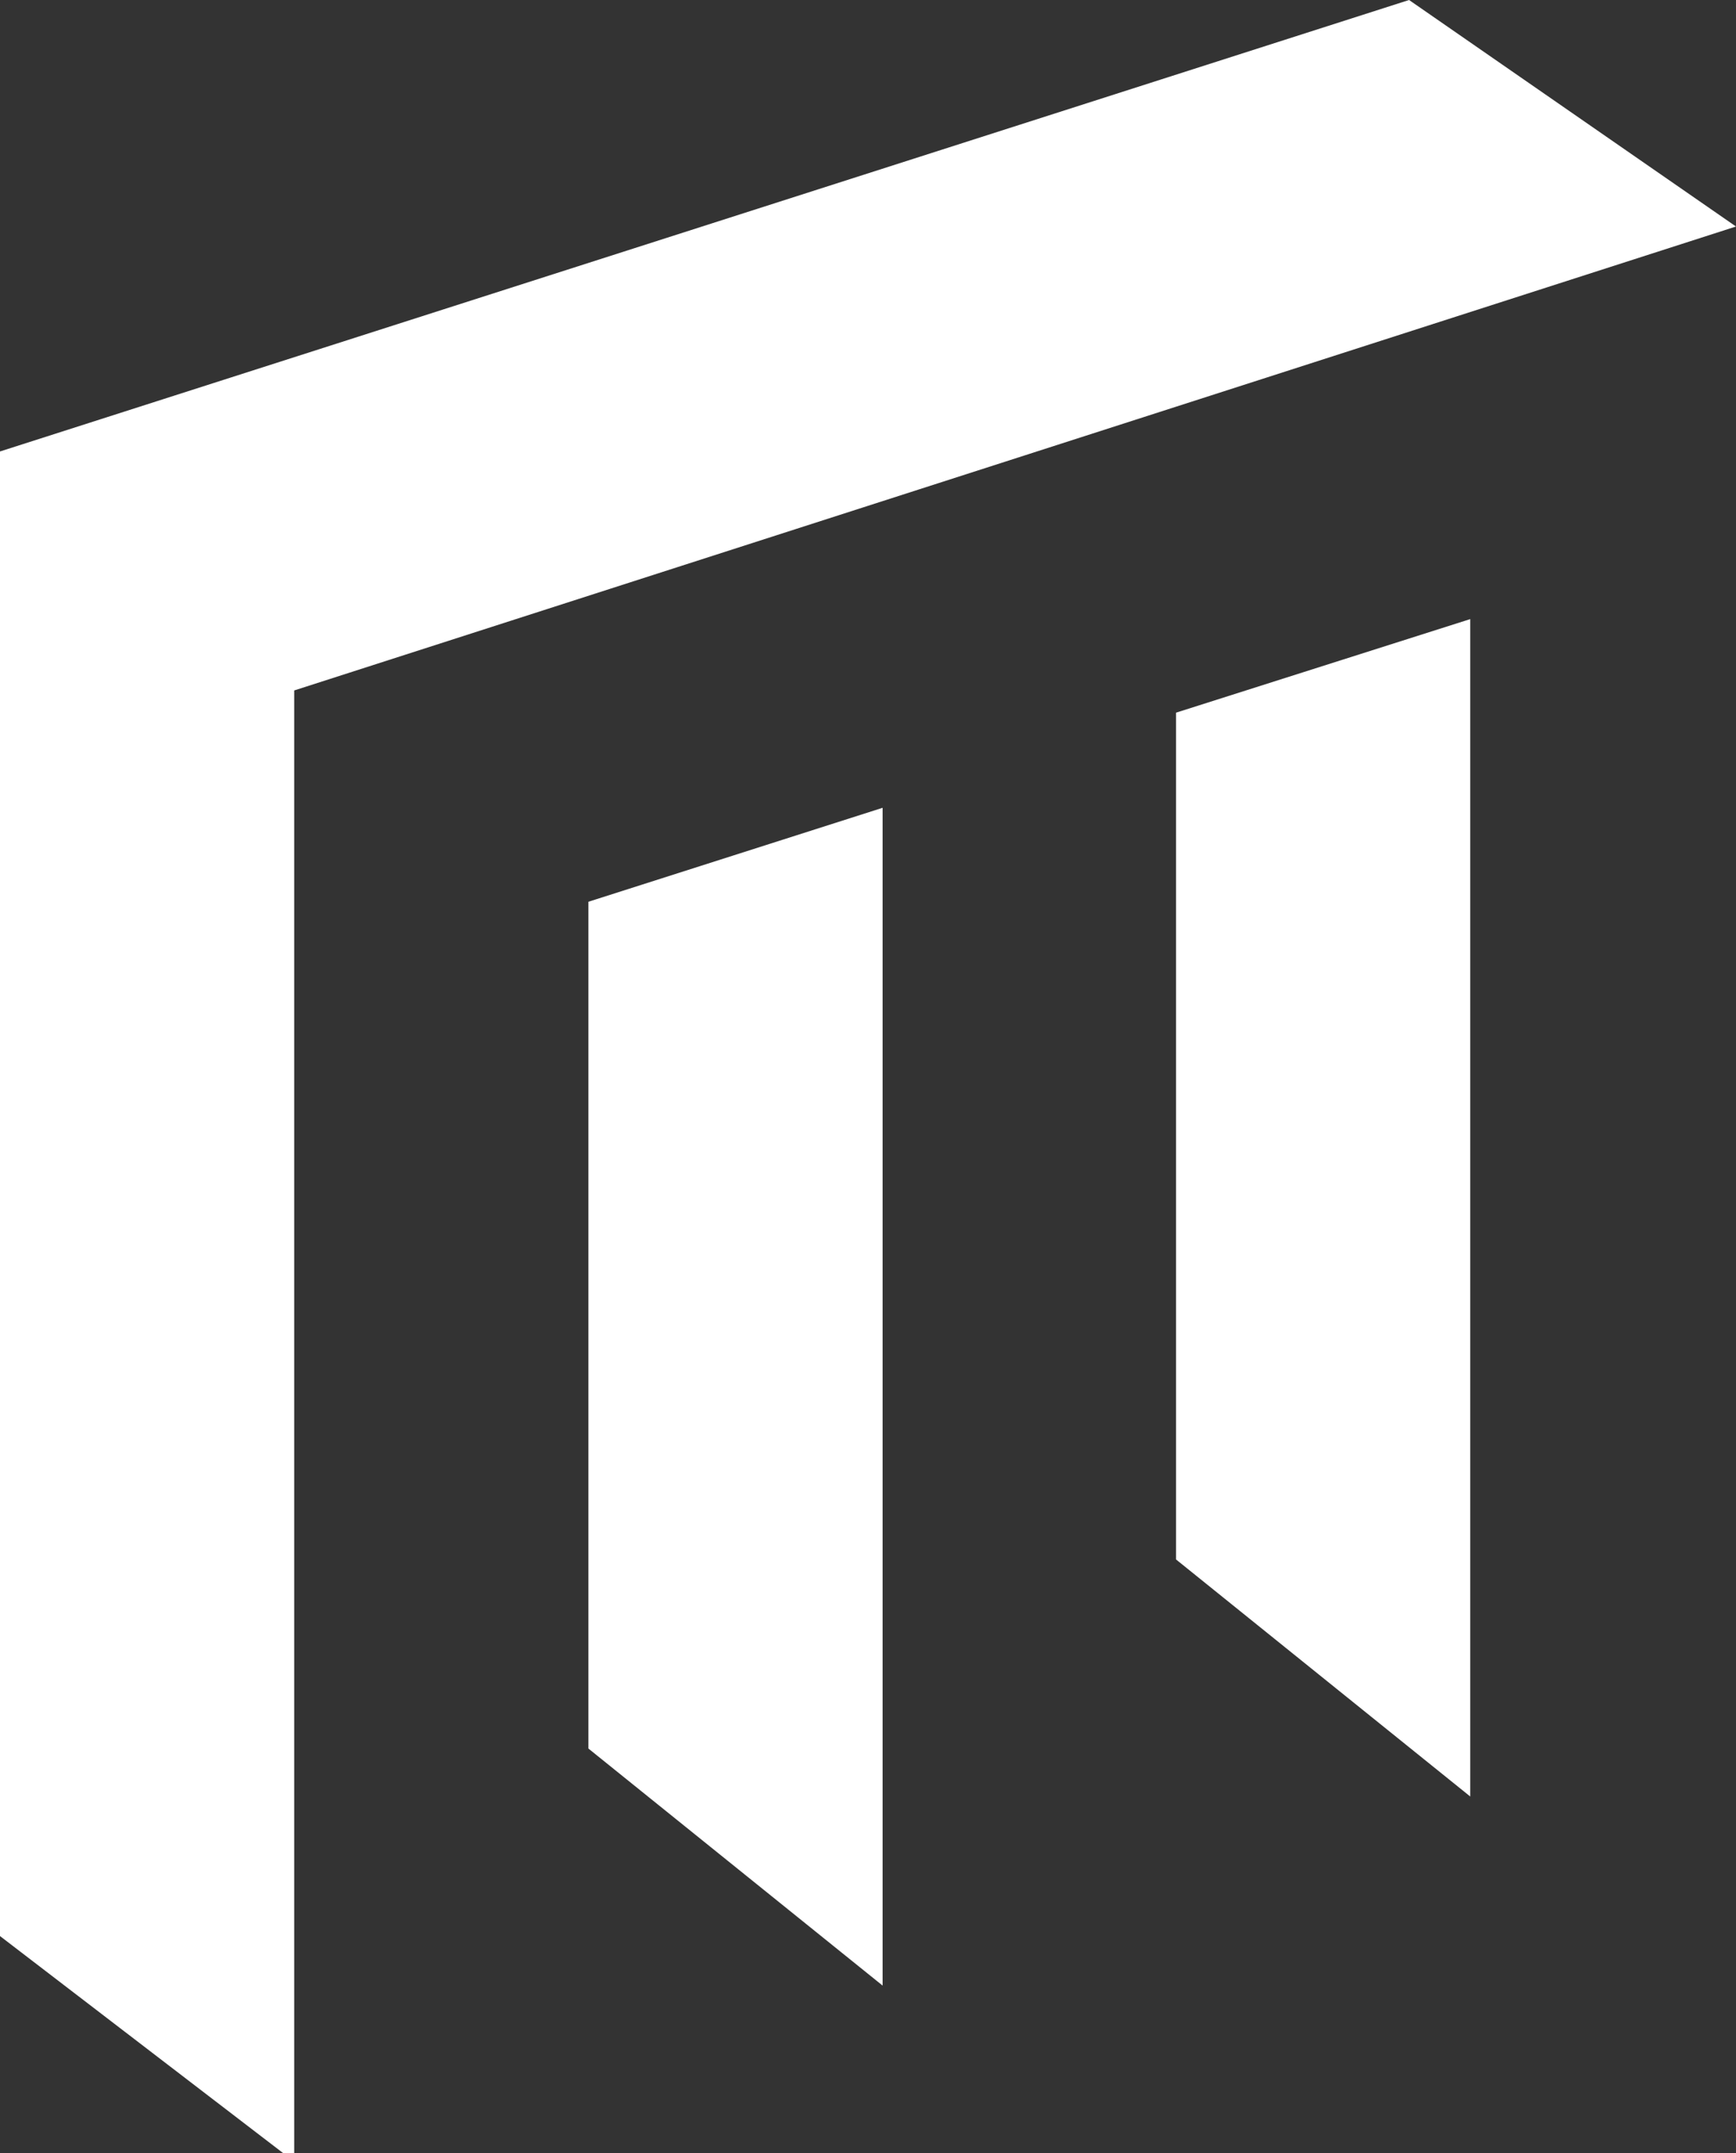
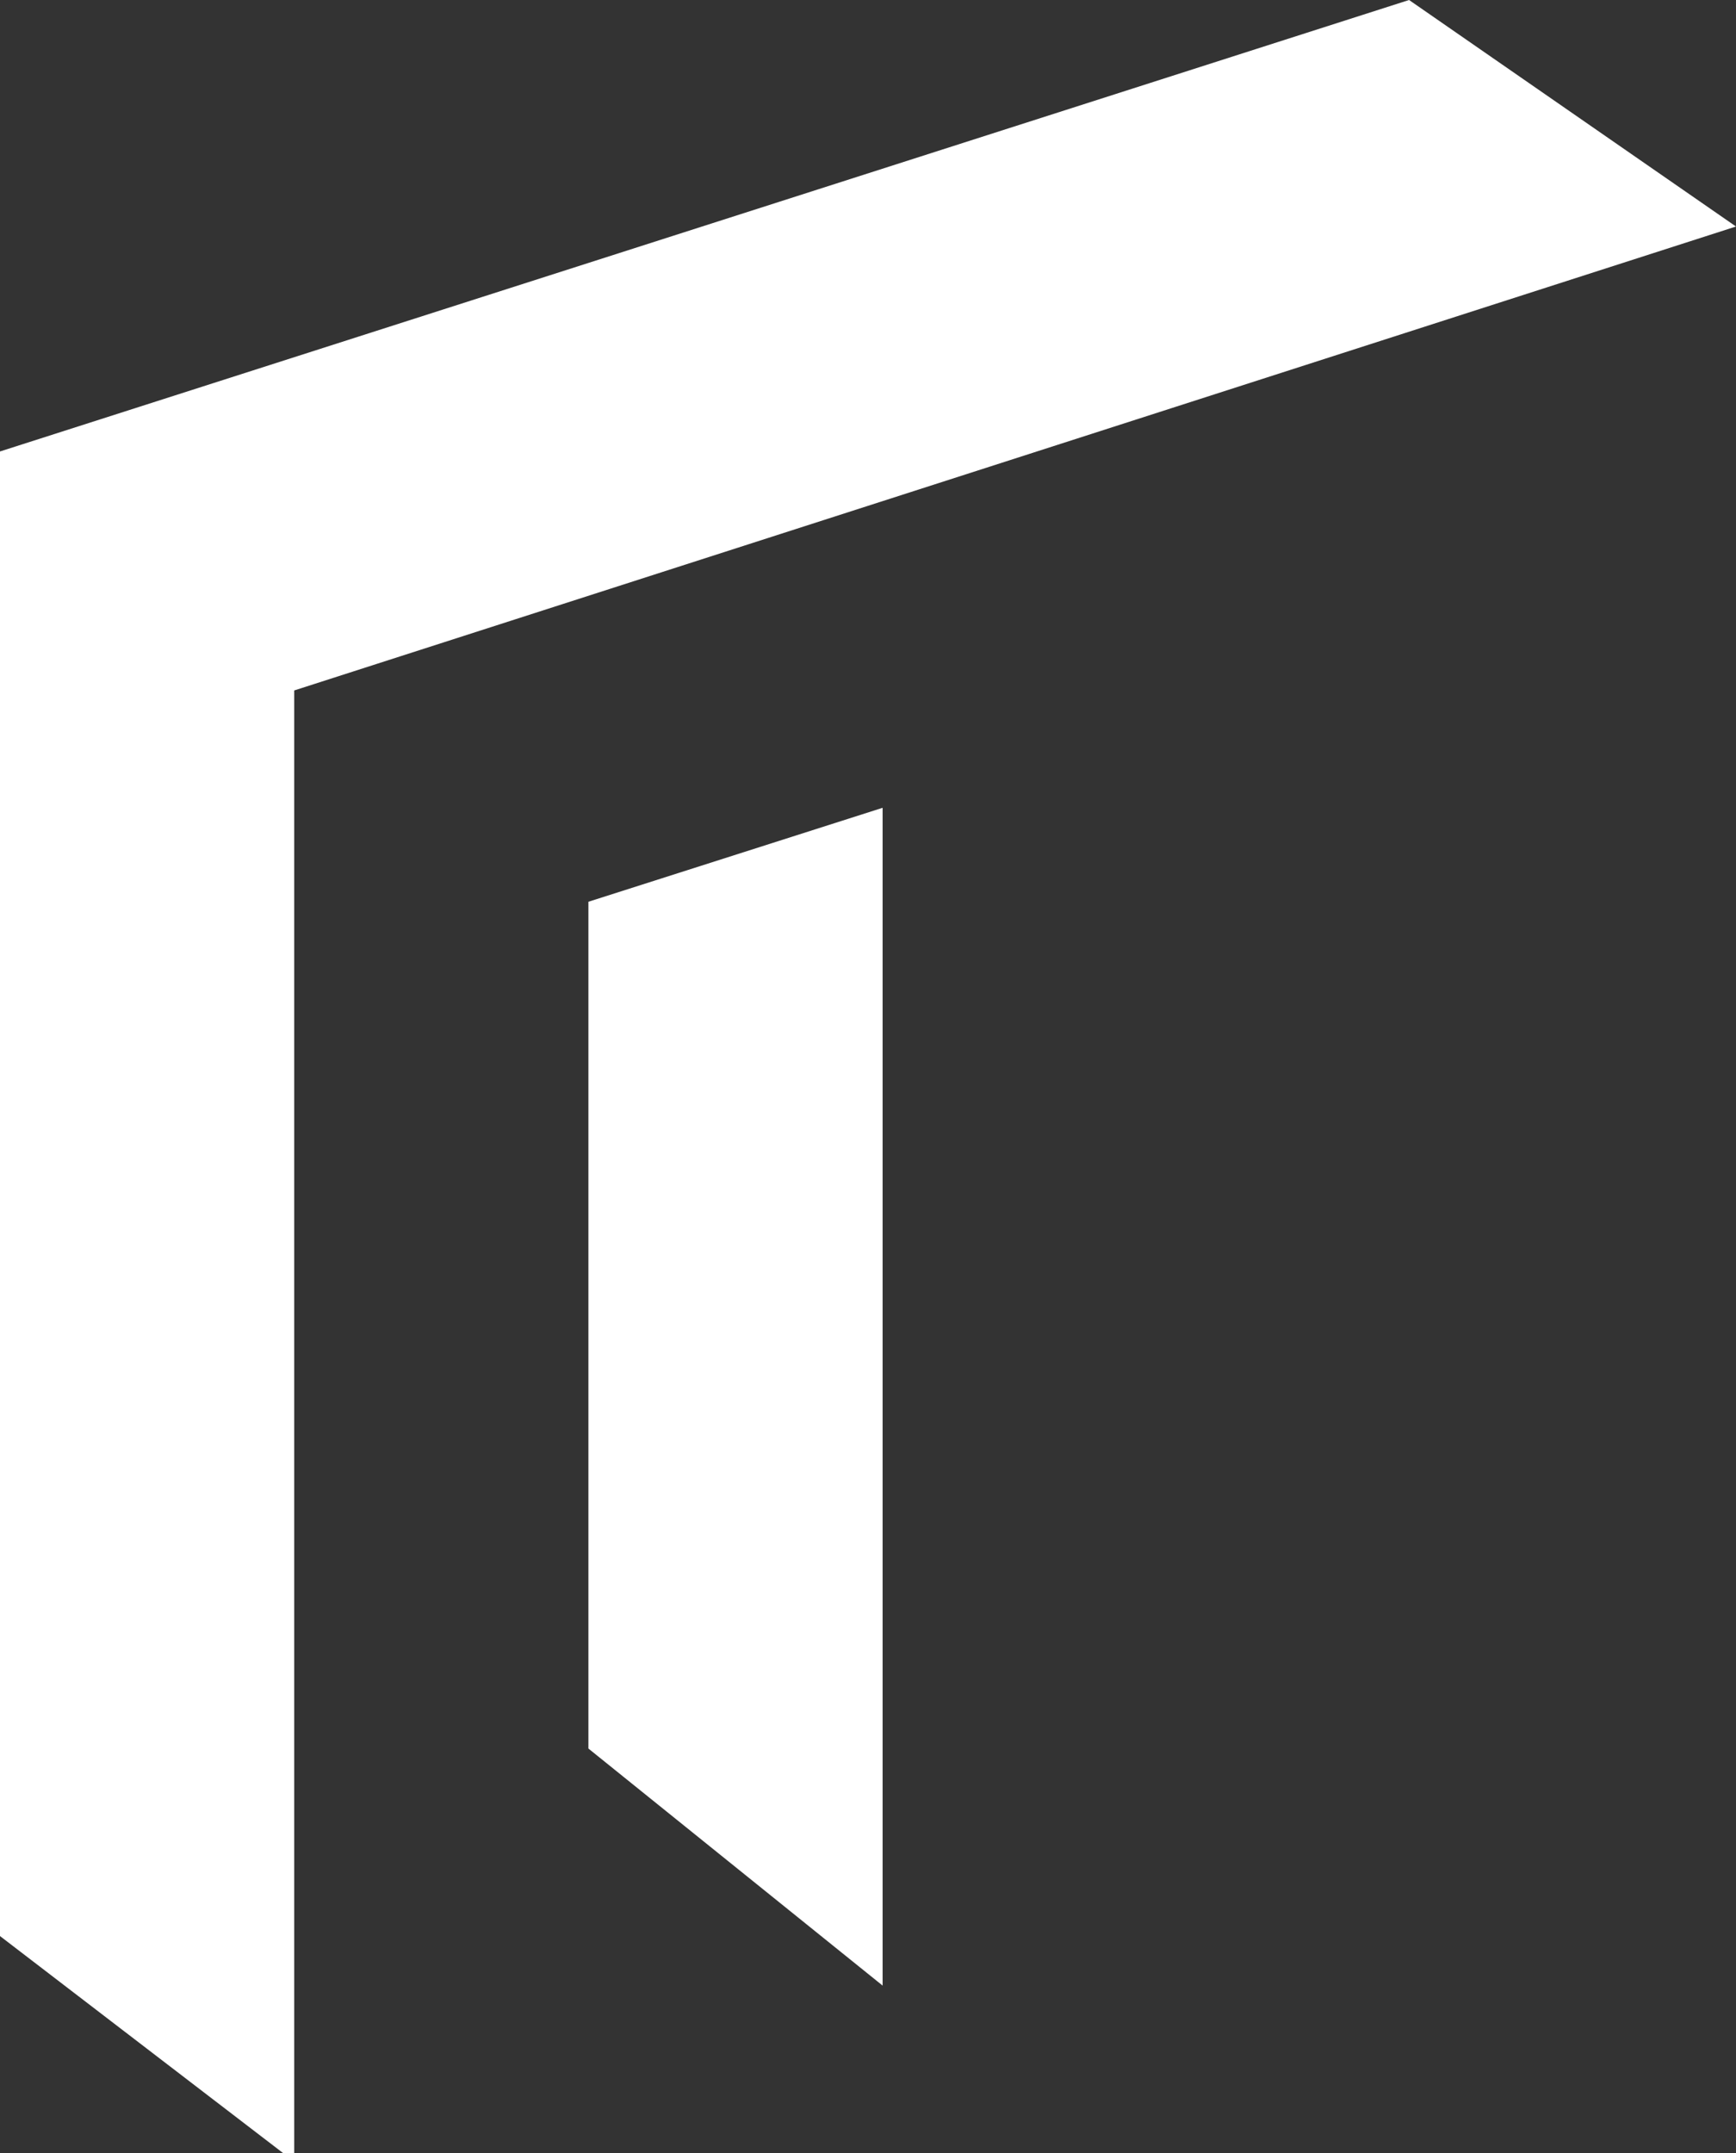
<svg xmlns="http://www.w3.org/2000/svg" viewBox="0 0 44.55 55.23">
  <rect x="0" y="0" width="44.55" height="55.23" fill="#333333" stroke="none" />
  <defs>
    <style>.cls-1{fill:#fff;}</style>
  </defs>
  <title>Asset 1</title>
  <g id="Layer_2" data-name="Layer 2">
    <g id="Layer_1-2" data-name="Layer 1">
-       <path class="cls-1" d="M0,11.58V49.66l7.27,5.57h.28V17.71l37-11.9L36.16,0Zm30.18,6.71V40l7.55,6.08V15.88l-7.55,2.4ZM15.1,23.13V44.85l7.55,6.08V20.72Z" />
+       <path class="cls-1" d="M0,11.58V49.66l7.27,5.57h.28V17.71l37-11.9L36.16,0ZV40l7.55,6.08V15.88l-7.55,2.4ZM15.1,23.13V44.85l7.55,6.08V20.72Z" />
    </g>
  </g>
</svg>